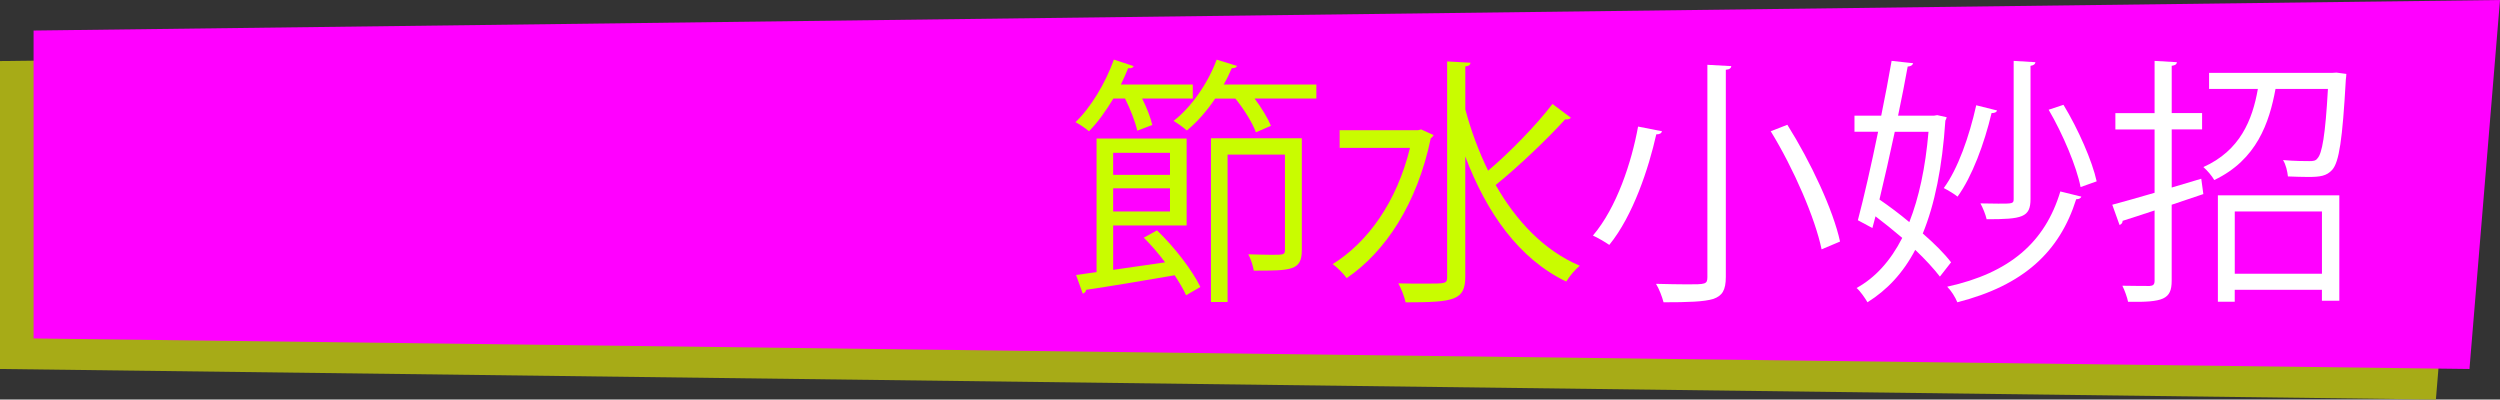
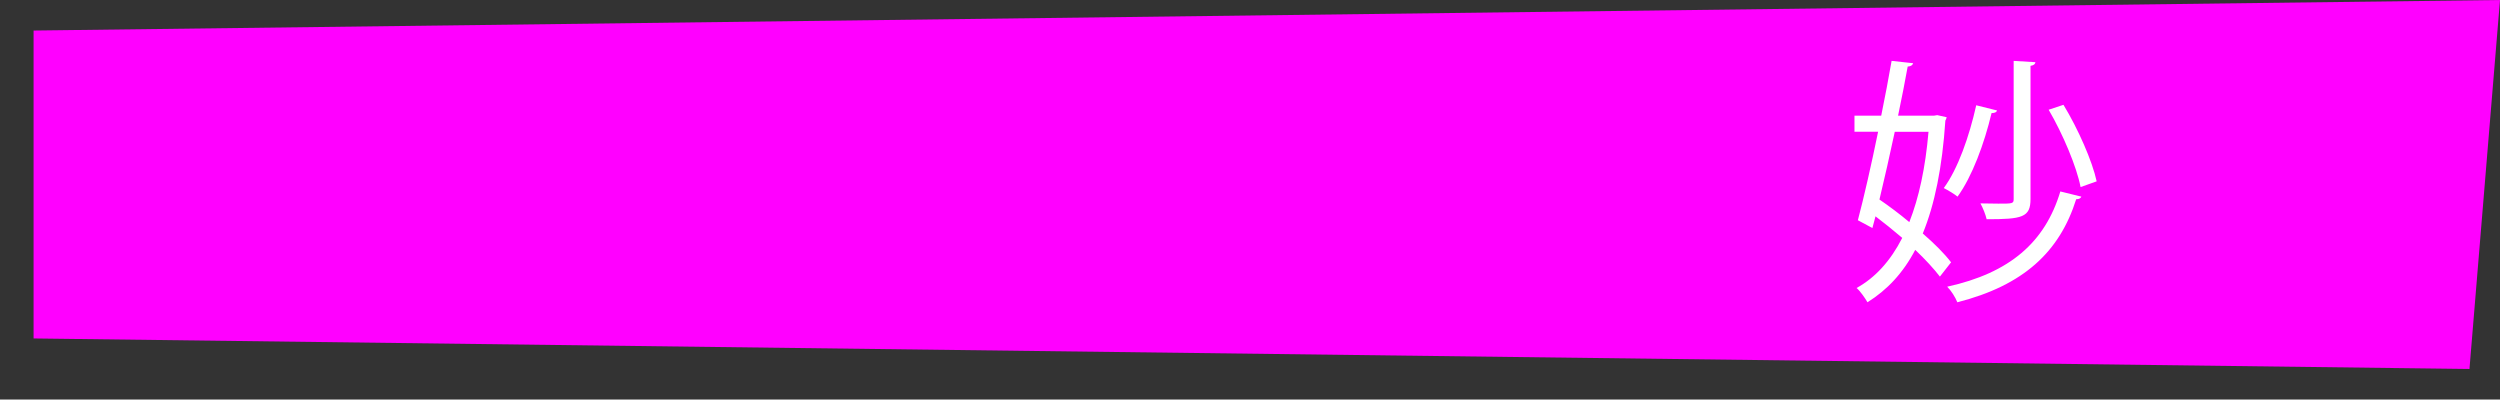
<svg xmlns="http://www.w3.org/2000/svg" viewBox="0 0 818.87 130.86">
  <rect x="0" y="0" width="818.87" height="130.86" fill="#333333" stroke="none" />
  <defs>
    <style>.d{fill:#fff;}.e{fill:#f0f;}.f{fill:#a7ab17;}.g{fill:#c9fc00;}</style>
  </defs>
  <g id="a" />
  <g id="b">
    <g id="c">
      <g>
-         <polygon class="f" points="807.87 10 0 20 0 120.86 797.87 130.86 807.87 10" />
        <polygon class="e" points="818.87 0 11 10 11 110.86 808.87 120.86 818.87 0" />
        <g>
-           <path class="g" d="M372.51,42.82c-.59-2.72-2.21-6.97-4-10.54h-3.83c-2.47,4.08-5.19,7.91-7.99,10.71-1.1-.94-3.06-2.29-4.42-2.98,4.93-4.68,9.78-12.67,12.58-20.49l6.46,2.13c-.17,.51-.76,.85-1.79,.68-.68,1.78-1.53,3.57-2.38,5.35h23.55v4.59h-16.58c1.53,3.06,2.81,6.38,3.32,8.67l-4.93,1.87Zm9.1,43.1c-2.13-2.89-4.59-5.7-6.97-8.08l4.34-2.38c5.87,5.61,11.65,13.26,14.2,18.53l-4.68,2.72c-.85-1.96-2.21-4.17-3.74-6.55-10.8,1.87-21.93,3.74-28.99,4.76-.08,.68-.59,1.1-1.1,1.27l-2.21-6.12,6.72-.94V45.37h29.5v28.48h-24.06v14.54l17-2.46Zm1.62-35.87h-18.62v7.23h18.62v-7.23Zm-18.62,19.21h18.62v-7.57h-18.62v7.57Zm40.55-47.69c-.17,.59-.77,.77-1.7,.77-.76,1.78-1.61,3.57-2.64,5.35h30.35v4.59h-20.23c2.3,3.06,4.34,6.46,5.36,8.93l-4.93,2.13c-1.11-3.06-3.83-7.48-6.72-11.05h-6.63c-2.72,4.08-5.95,7.74-9.27,10.46-1.02-.94-3.06-2.38-4.34-3.15,5.7-4.42,11.14-12.07,14.11-20.06l6.63,2.04Zm21.25,23.72v36.64c0,6.72-3.49,6.72-15.73,6.72-.25-1.53-.94-3.74-1.79-5.36,2.89,.08,5.53,.17,7.48,.17,4.08,0,4.51,0,4.51-1.62v-31.2h-18.79v48.28h-5.44V45.28h29.75Z" />
-           <path class="g" d="M465.5,42.39l4.08,1.87c-.17,.34-.51,.77-.94,1.02-4.42,21.42-14.88,37.23-27.54,45.82-1.02-1.44-3.23-3.66-4.59-4.59,11.48-7.14,21-20.32,25.33-38.08h-23.04v-5.78h25.67l1.02-.25Zm14.45-6.63c1.87,7.06,4.42,13.86,7.48,20.15,7.14-6.04,15.81-14.96,21.08-21.85l6.04,4.51c-.43,.51-1.19,.6-1.87,.51-5.87,6.46-15.39,15.56-22.78,21.51,6.8,11.9,15.9,21.51,27.54,26.44-1.45,1.19-3.4,3.49-4.42,5.19-15.47-7.4-26.1-22.53-33.07-40.97v39.36c0,7.74-3.57,8.42-19.55,8.42-.34-1.7-1.45-4.59-2.38-6.21,3.23,.08,6.21,.08,8.59,.08,7.14,0,7.4,0,7.4-2.29V20.12l7.65,.43c-.08,.68-.51,1.1-1.7,1.19v14.03Z" />
-           <path class="d" d="M544.38,42.99c-.17,.68-.77,1.02-1.87,1.02-2.47,11.05-7.57,26.61-15.39,36.21-1.36-.94-3.83-2.38-5.36-3.06,7.82-9.18,12.67-24.06,14.79-35.7l7.82,1.53Zm14.88-21.76l7.82,.43c-.08,.68-.59,1.1-1.79,1.19V90.68c0,4.42-1.19,6.21-4.08,7.23-3.06,.94-8.33,1.1-16.32,1.1-.43-1.7-1.45-4.42-2.47-6.04,3.83,.09,7.48,.17,10.2,.17,5.95,0,6.63,0,6.63-2.38V21.23Zm37.4,60.44c-2.12-10.2-9.1-26.35-16.66-38.68l5.44-2.12c7.65,12.16,15.05,27.97,17.26,38.25l-6.04,2.55Z" />
          <path class="d" d="M634.57,37.72l3.06,.68c-.08,.43-.25,.77-.43,1.1-1.02,15.3-3.49,27.46-7.4,36.98,3.83,3.32,7.14,6.63,9.27,9.44l-3.66,4.68c-1.96-2.55-4.76-5.61-8.08-8.76-4,7.65-9.27,13.18-15.64,17.17-.85-1.45-2.3-3.57-3.57-4.68,6.04-3.32,11.05-8.76,14.96-16.41-2.89-2.47-5.87-4.85-8.76-7.06l-1.02,3.83-4.76-2.55c1.96-7.4,4.42-18.19,6.63-28.99h-7.74v-5.27h8.76c1.28-6.29,2.47-12.5,3.4-17.94l7.06,.77c-.17,.59-.68,1.02-1.79,1.1-.85,4.85-1.96,10.29-3.15,16.07h11.82l1.02-.17Zm-13.94,5.44c-1.62,7.65-3.4,15.39-5.02,22.19,3.23,2.21,6.63,4.76,9.78,7.4,3.15-7.99,5.27-17.77,6.29-29.58h-11.05Zm33.49-6.97c-.17,.59-.77,.85-1.79,.85-2.38,10.03-6.38,20.83-11.14,27.37-1.02-.85-3.15-2.12-4.51-2.81,4.59-6.21,8.33-16.83,10.63-27.12l6.8,1.7Zm27.63,28.22c-.26,.51-.68,.85-1.7,.85-5.44,17.26-17.26,28.22-38.93,33.75-.68-1.7-2.04-3.83-3.32-5.1,20.49-4.51,32.05-14.54,37.06-31.2l6.89,1.7Zm-15.05-44.03c-.08,.6-.51,1.02-1.61,1.19v43.61c0,6.04-2.72,6.63-14.37,6.63-.34-1.53-1.28-3.83-2.04-5.19,2.21,0,4.25,.08,5.87,.08,4.68,0,5.02,0,5.02-1.53V19.95l7.14,.42Zm9.18,13.94c4.85,7.99,9.44,18.45,10.88,25.08l-5.27,1.87c-1.28-6.63-5.78-17.34-10.46-25.33l4.85-1.61Z" />
-           <path class="d" d="M721.02,58.55l.68,5.02-10.37,3.49v24.91c0,6.12-2.81,7.06-14.28,6.89-.26-1.36-1.11-3.74-1.87-5.27,4.08,.08,7.82,.08,8.93,.08,1.11-.08,1.62-.42,1.62-1.7v-23.04c-4,1.36-7.57,2.47-10.46,3.4,0,.76-.51,1.19-1.02,1.36l-2.38-6.63c3.83-1.02,8.59-2.38,13.86-3.91v-20.74h-12.84v-5.36h12.84V19.95l7.31,.42c-.08,.68-.51,1.02-1.7,1.19v15.47h9.95v5.36h-9.95v19.04l9.69-2.89Zm44.29-34.77l3.23,.43c0,.51-.09,1.19-.17,1.87-1.1,19.72-2.21,26.95-4.42,29.5-1.87,2.12-4.08,2.38-7.99,2.38-1.87,0-4.17-.08-6.55-.17-.17-1.62-.68-3.91-1.61-5.36,3.83,.34,7.23,.34,8.59,.34s2.12-.08,2.72-.94c1.45-1.53,2.55-7.4,3.4-22.7h-17.17c-2.04,11.05-6.12,23.21-20.06,29.84-.77-1.36-2.38-3.23-3.57-4.25,11.99-5.36,16.07-15.39,17.85-25.59h-15.98v-5.27h40.46l1.27-.08Zm-38.85,75.06V63.99h39.78v34.51h-5.7v-3.57h-28.56v3.91h-5.53Zm34.09-29.58h-28.56v20.4h28.56v-20.4Z" />
        </g>
      </g>
    </g>
  </g>
</svg>